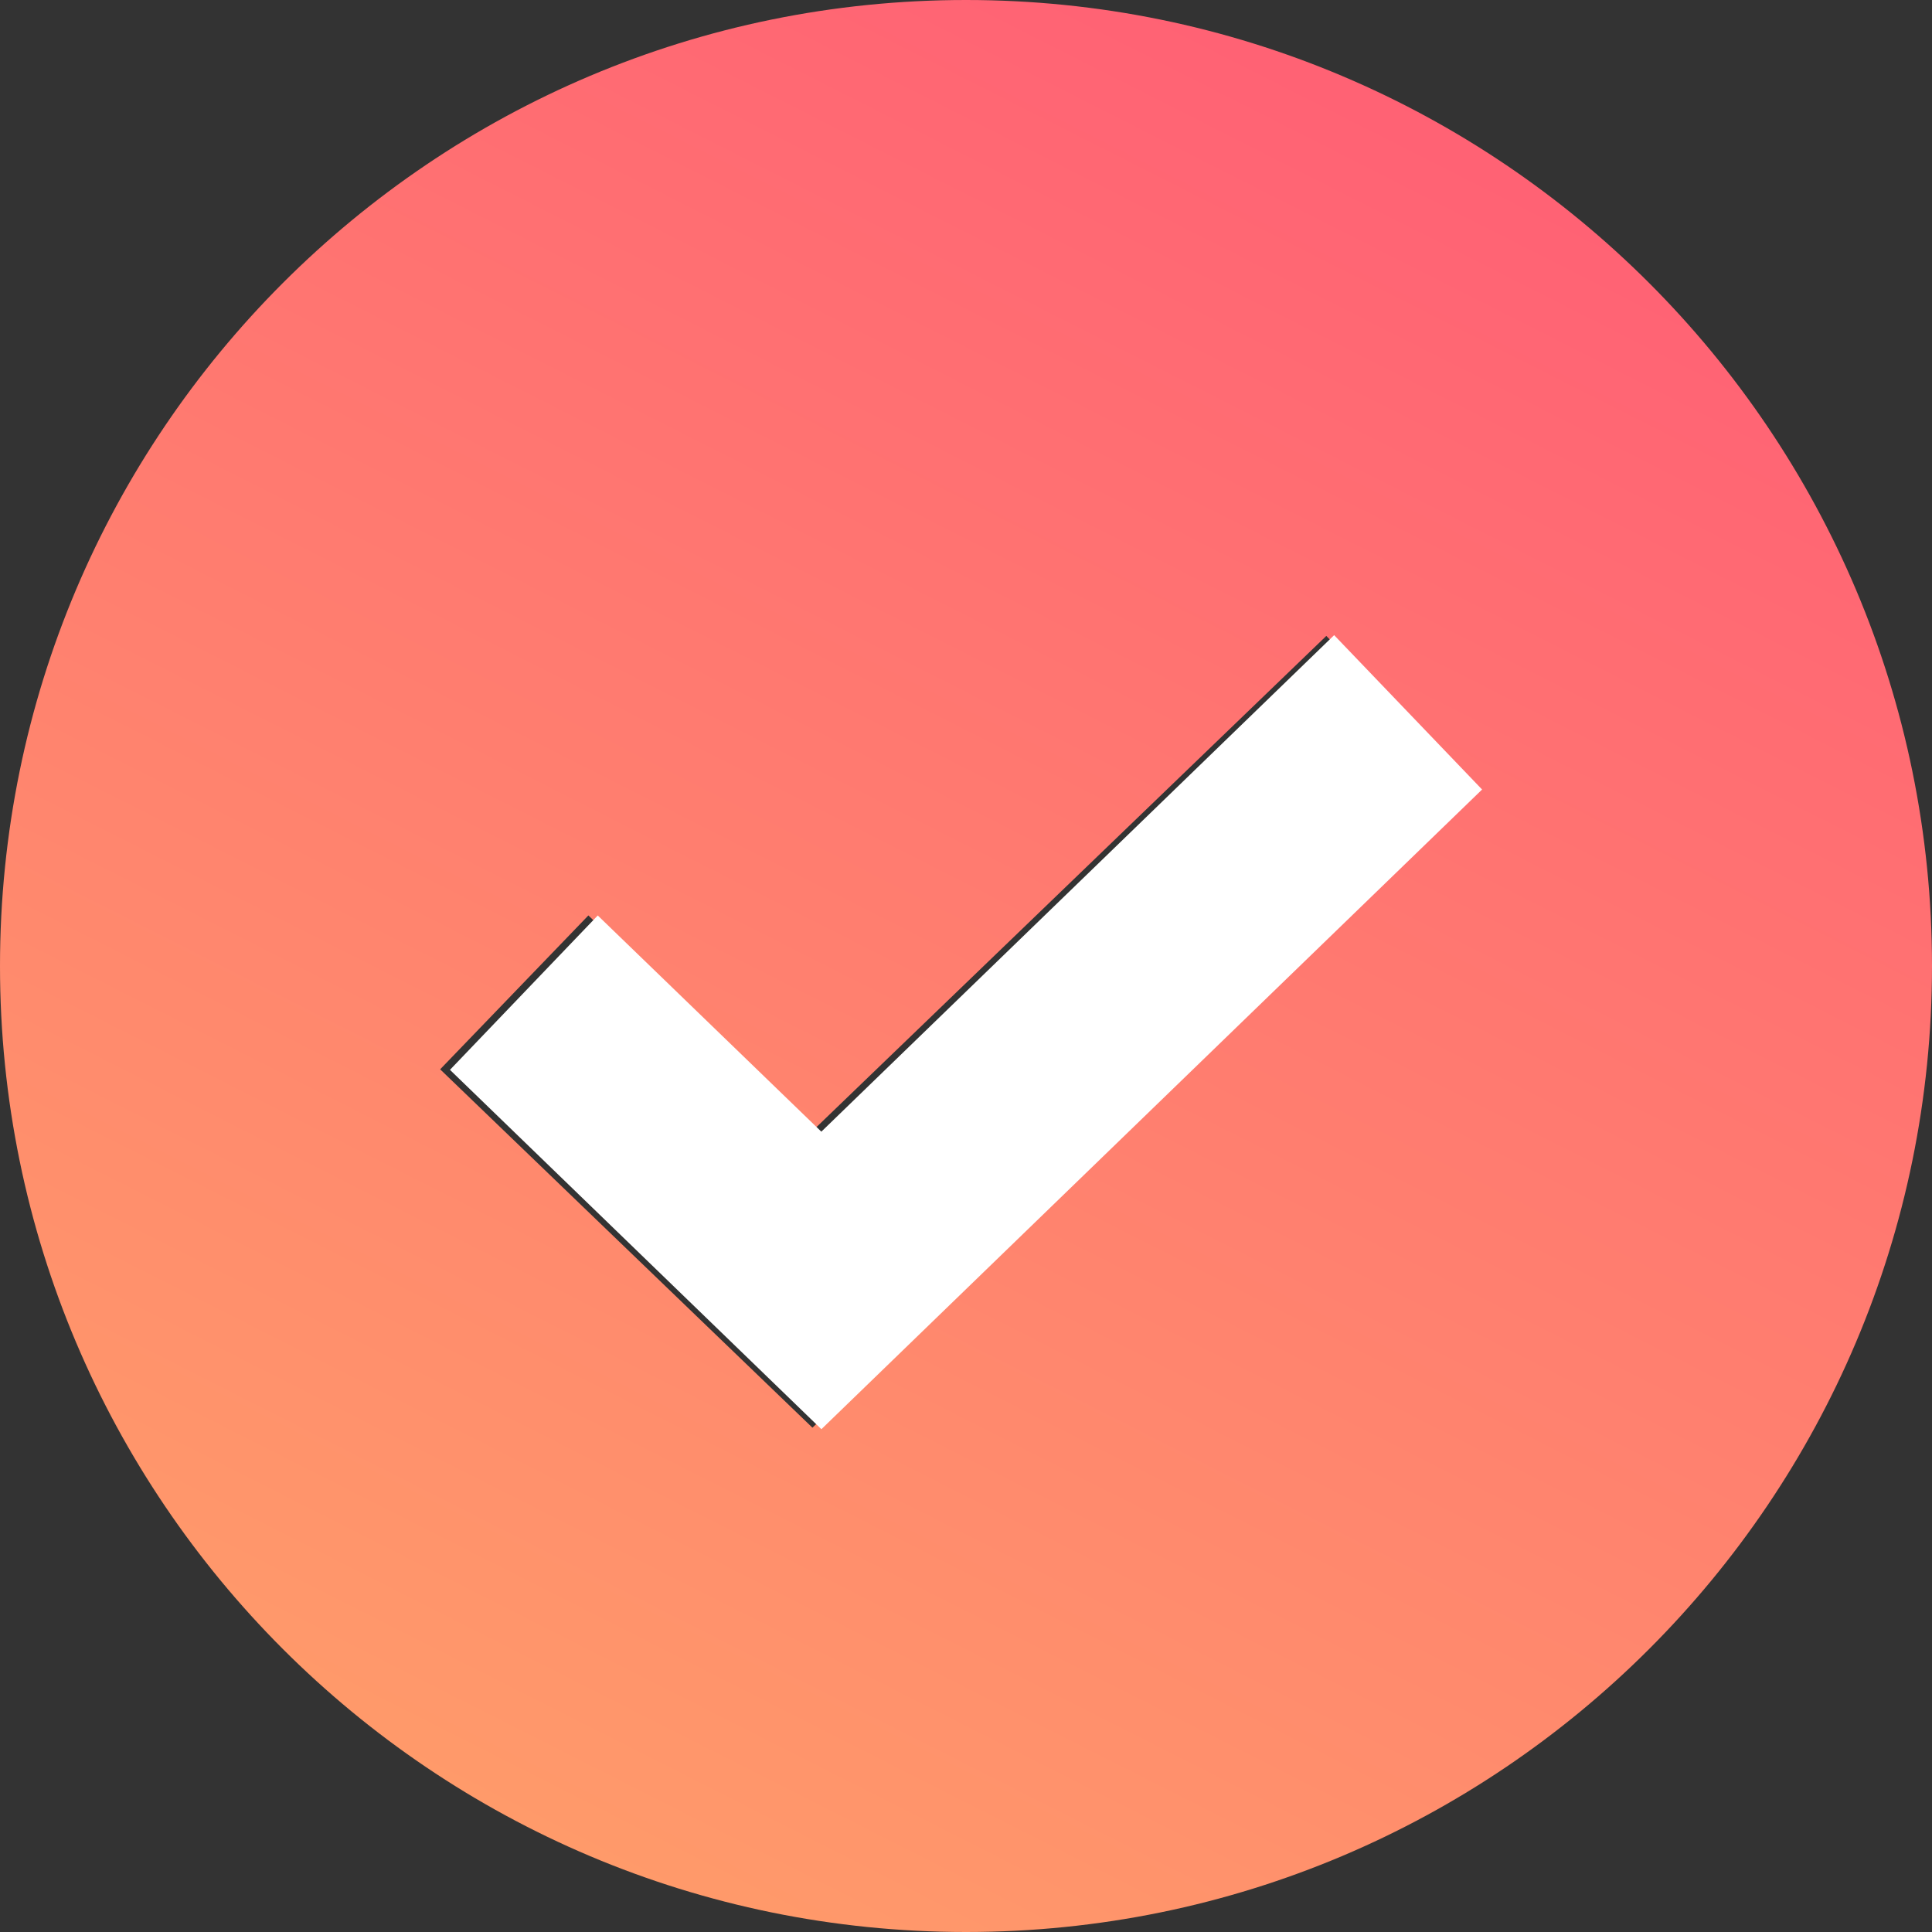
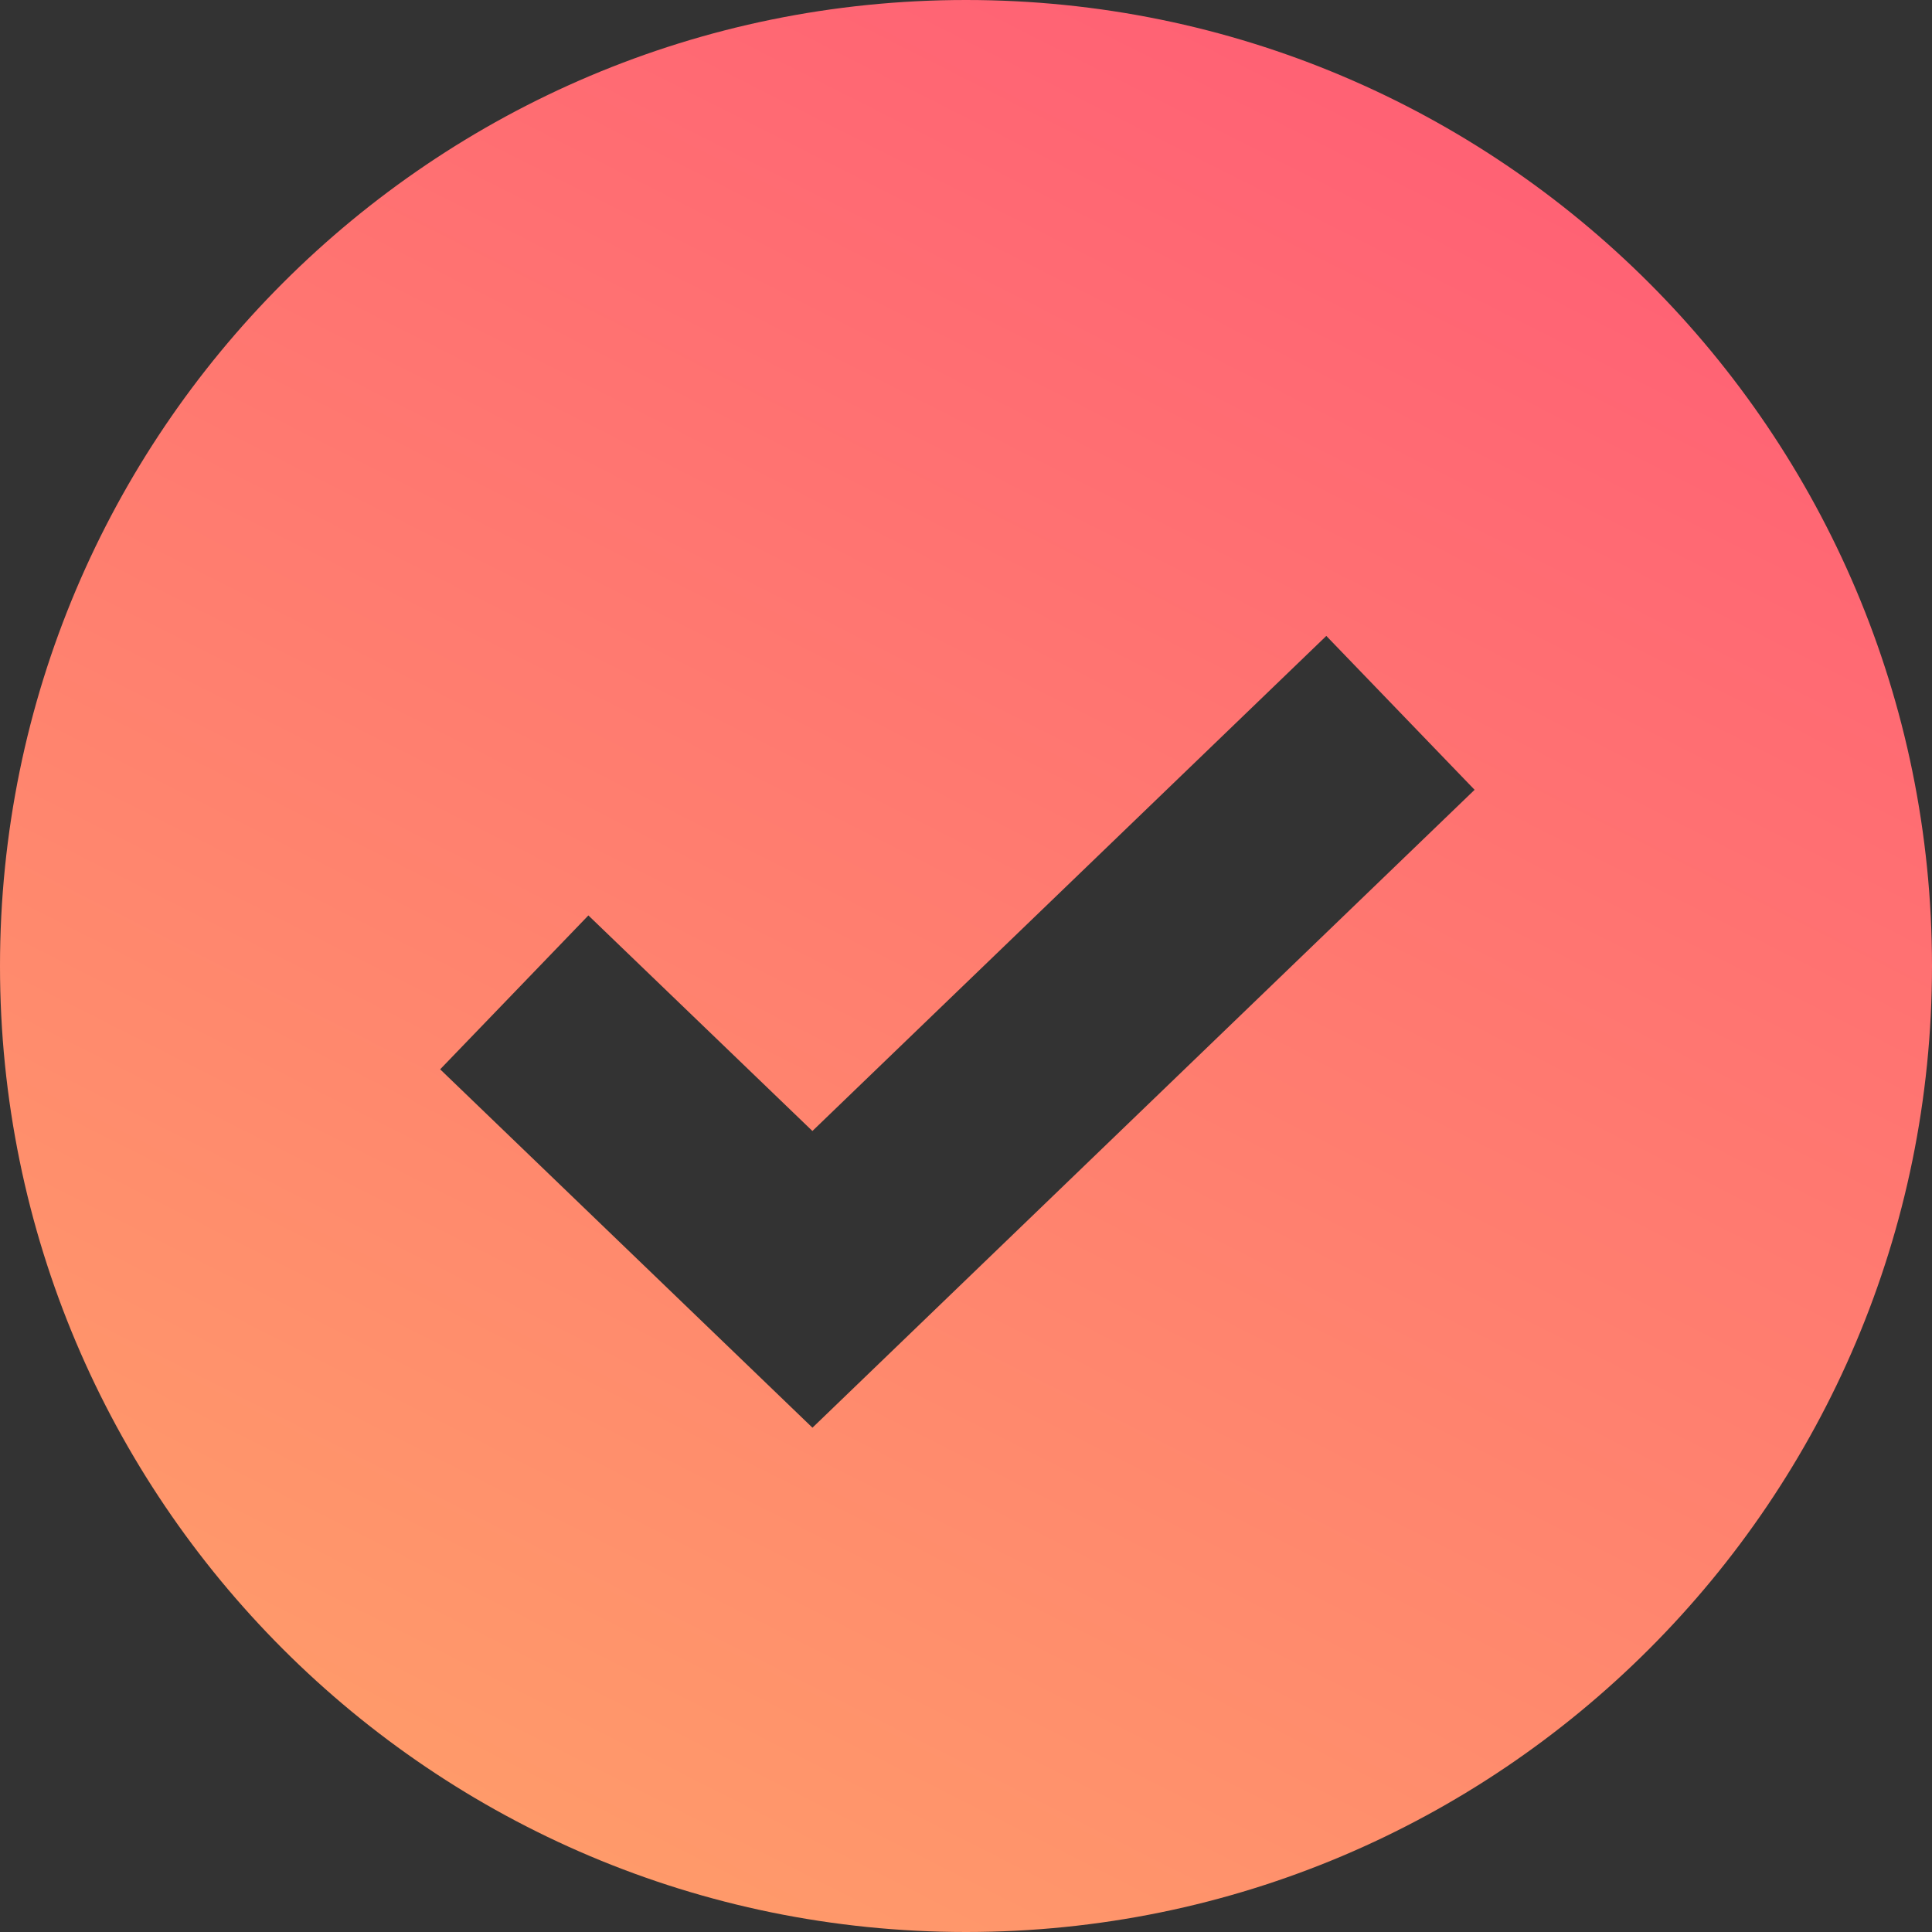
<svg xmlns="http://www.w3.org/2000/svg" width="40" height="40" viewBox="0 0 40 40">
  <rect x="0" y="0" width="40" height="40" fill="#333333" stroke="none" />
  <defs>
    <linearGradient id="a" x1="74.17%" x2="25.83%" y1="0%" y2="95.447%">
      <stop offset="0%" stop-color="#FF5E75" />
      <stop offset="100%" stop-color="#FF9B6A" />
    </linearGradient>
  </defs>
  <g fill="none" fill-rule="evenodd">
    <path fill="url(#a)" d="M40 19.999V20C40 31.046 31.046 40 20.001 40H20C8.954 40 0 31.046 0 20.001V20C0 8.954 8.954 0 19.999 0H20C31.046 0 40 8.954 40 19.999zm-9.47-3.647l-3.07-3.186-10.64 10.25-4.638-4.463-3.069 3.186 7.708 7.42L30.53 16.352z" />
-     <path fill="#FFF" d="M27.622 13.15l3.063 3.196L17.006 29.59l-7.69-7.44 3.06-3.196 4.629 4.476z" />
  </g>
</svg>